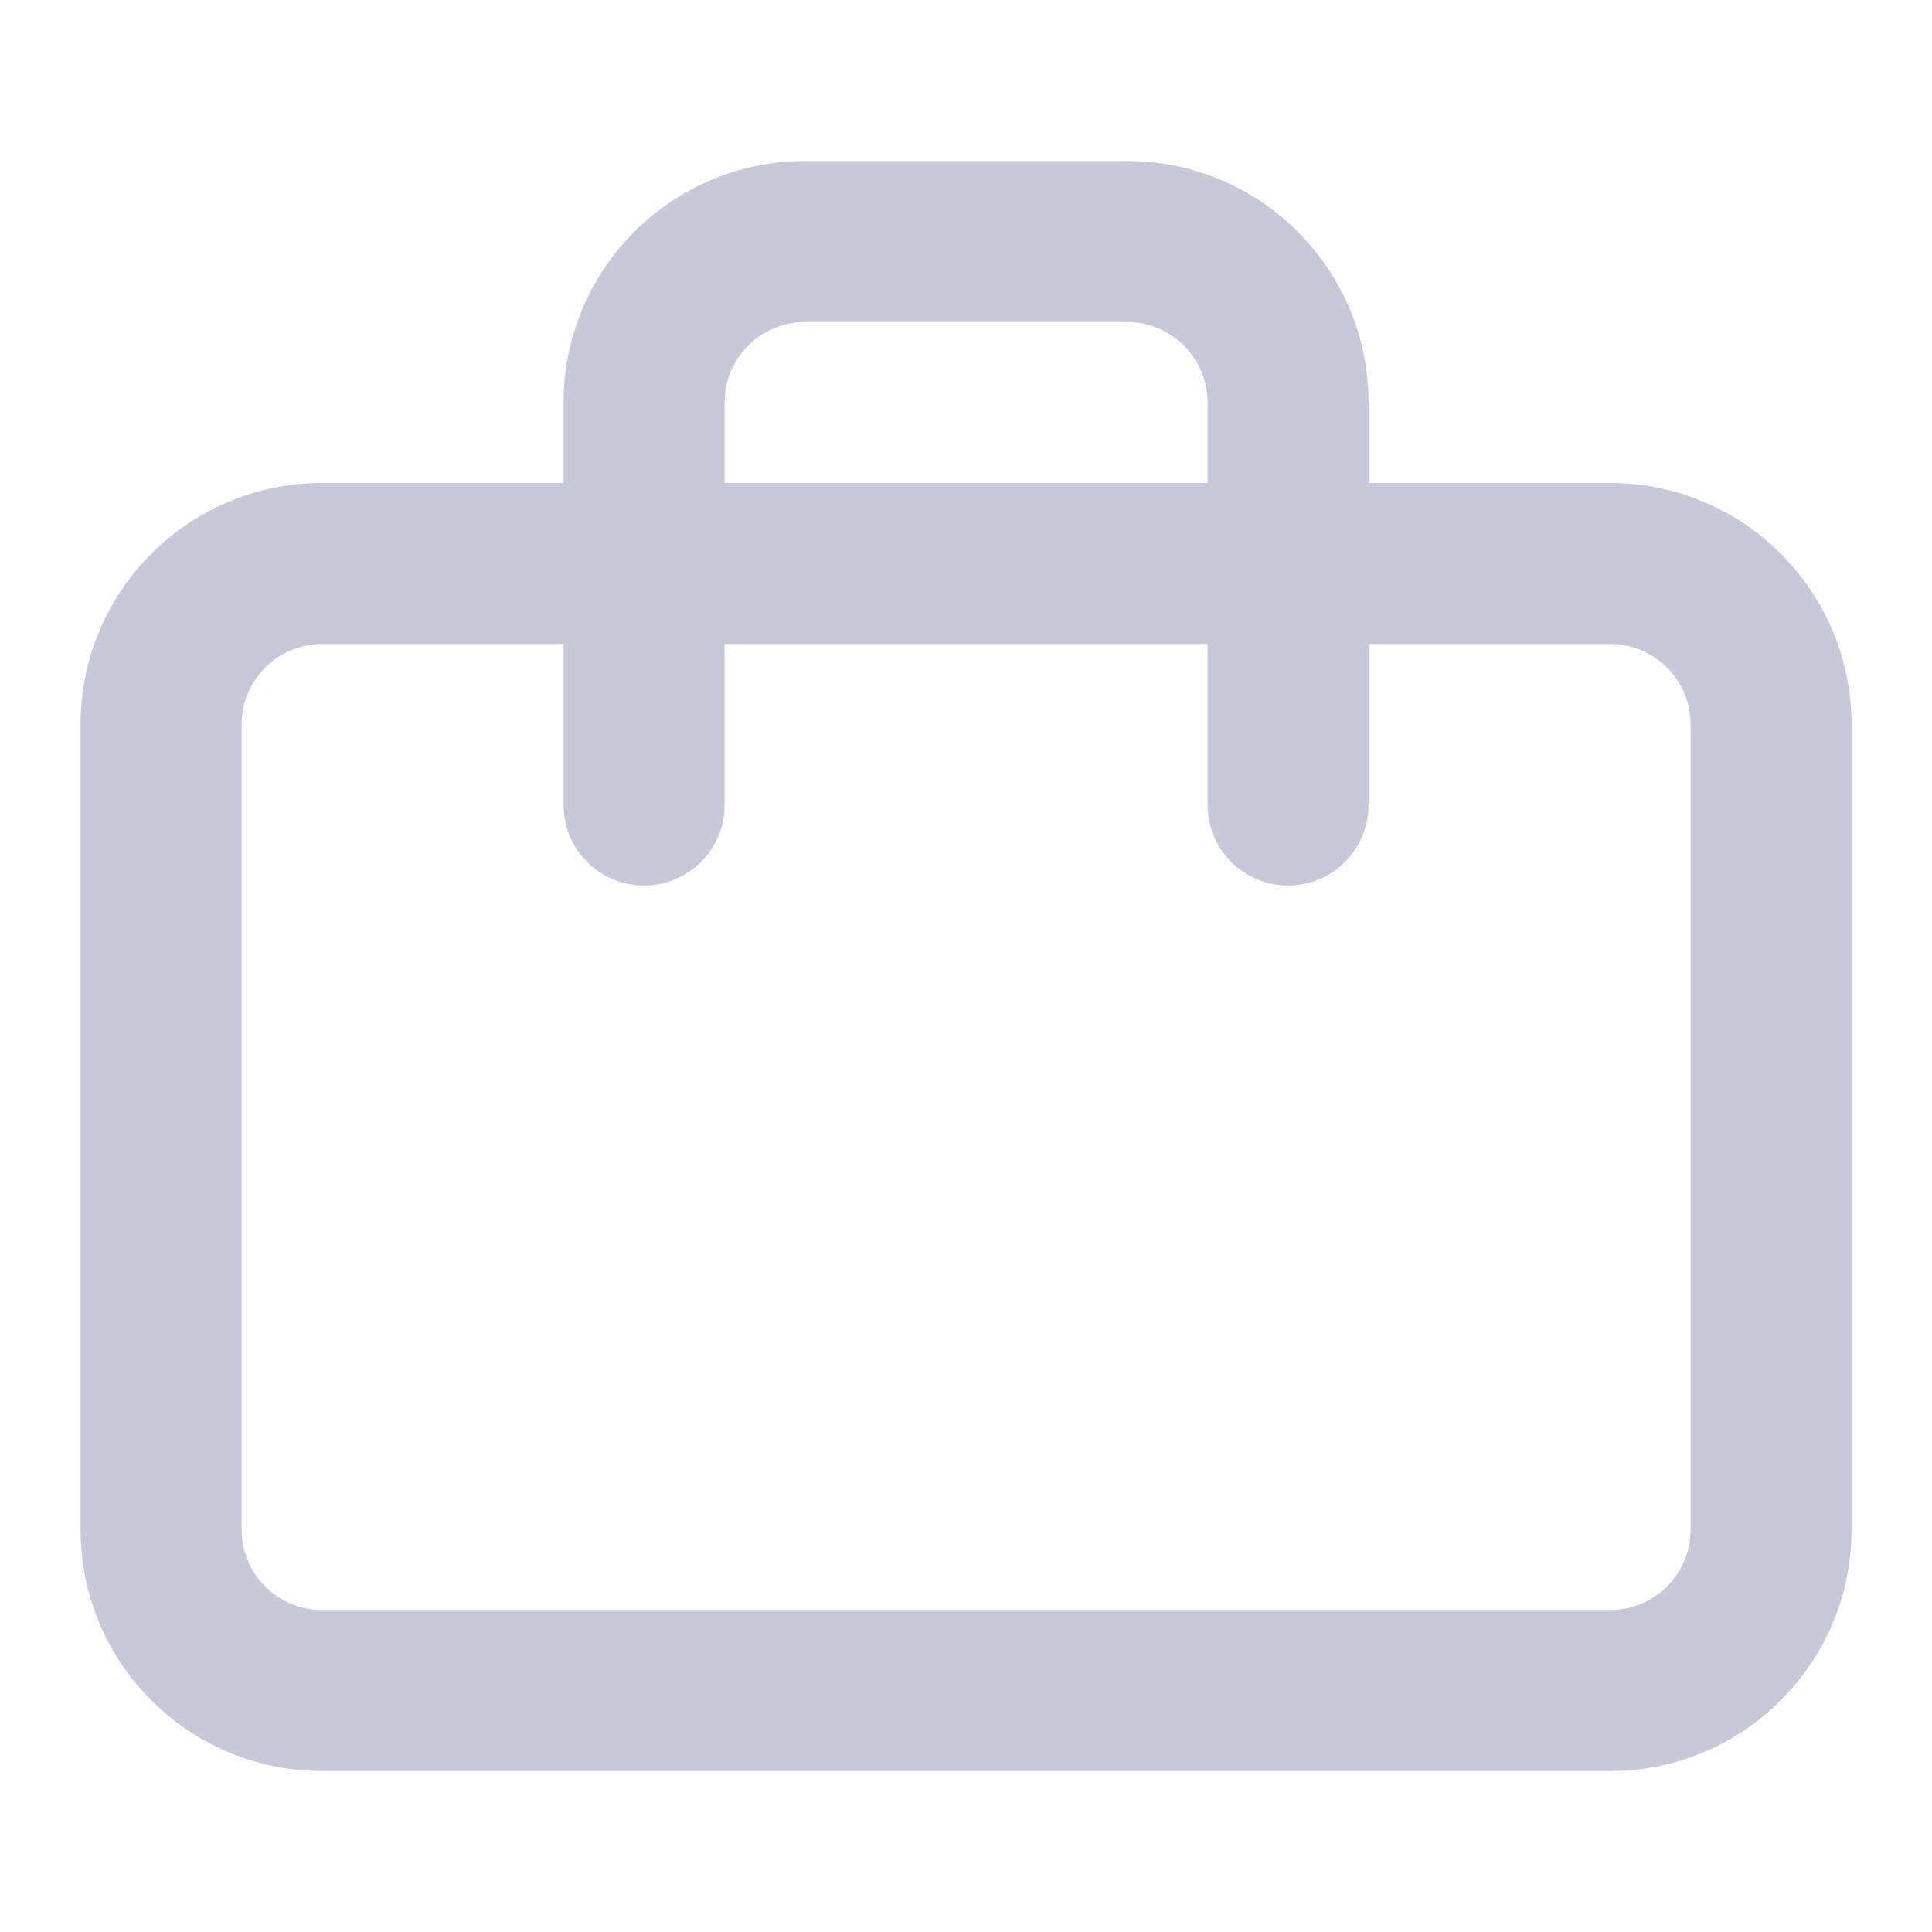
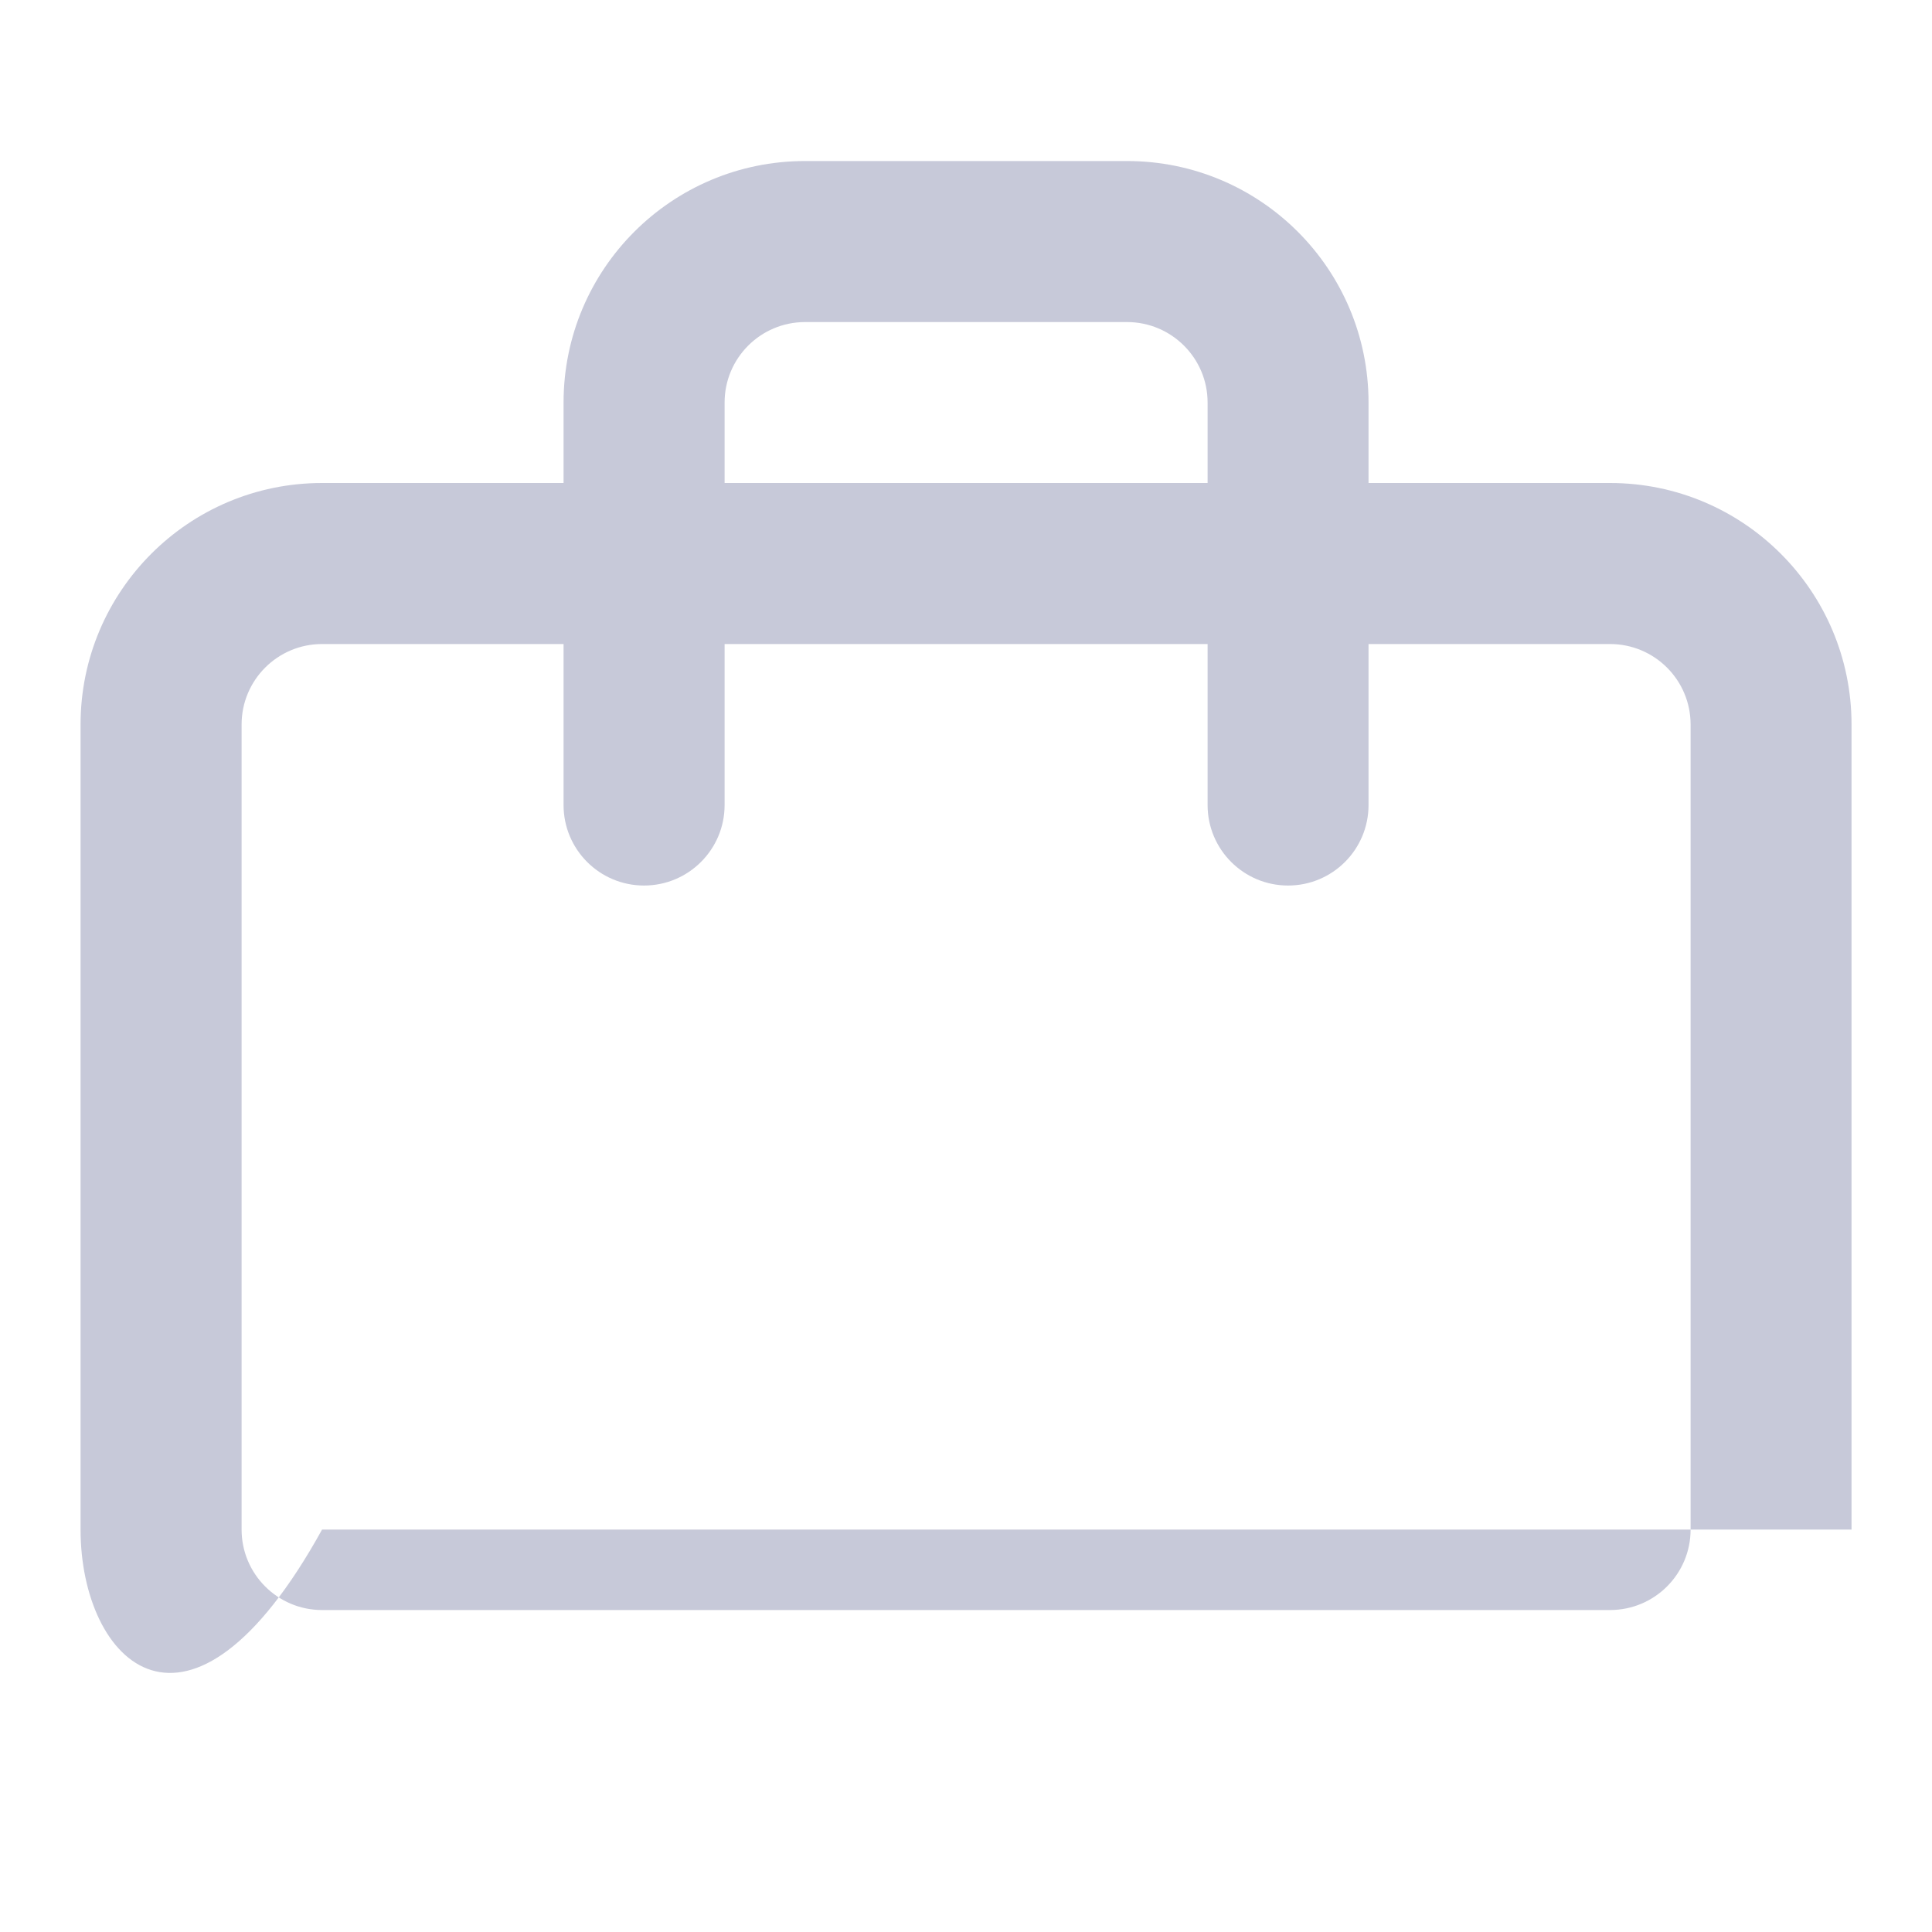
<svg xmlns="http://www.w3.org/2000/svg" width="20" height="20" viewBox="0 0 20 20" fill="none">
-   <path fill-rule="evenodd" clip-rule="evenodd" d="M5.834 4.167C5.834 2.786 6.953 1.667 8.334 1.667H11.667C13.048 1.667 14.167 2.786 14.167 4.167L14.167 5H16.667C18.048 5 19.167 6.12 19.167 7.5V15.834C19.167 17.214 18.048 18.334 16.667 18.334H3.334C1.953 18.334 0.834 17.214 0.834 15.834V7.5C0.834 6.12 1.953 5 3.334 5H5.834L5.834 4.167C5.834 4.167 5.834 4.167 5.834 4.167ZM5.834 6.667L5.834 8.334C5.834 8.794 6.207 9.167 6.667 9.167C7.127 9.167 7.501 8.794 7.501 8.334L7.501 6.667H12.501L12.501 8.334C12.501 8.794 12.874 9.167 13.334 9.167C13.794 9.167 14.167 8.794 14.167 8.334L14.167 6.667H16.667C17.128 6.667 17.501 7.04 17.501 7.5V15.834C17.501 16.294 17.128 16.667 16.667 16.667H3.334C2.874 16.667 2.501 16.294 2.501 15.834V7.5C2.501 7.04 2.874 6.667 3.334 6.667H5.834ZM12.501 5H7.501L7.501 4.167C7.501 3.707 7.874 3.334 8.334 3.334H11.667C12.127 3.334 12.501 3.707 12.501 4.167C12.501 4.167 12.501 4.167 12.501 4.167L12.501 5Z" fill="#C7C9D9" />
+   <path fill-rule="evenodd" clip-rule="evenodd" d="M5.834 4.167C5.834 2.786 6.953 1.667 8.334 1.667H11.667C13.048 1.667 14.167 2.786 14.167 4.167L14.167 5H16.667C18.048 5 19.167 6.12 19.167 7.5V15.834H3.334C1.953 18.334 0.834 17.214 0.834 15.834V7.5C0.834 6.12 1.953 5 3.334 5H5.834L5.834 4.167C5.834 4.167 5.834 4.167 5.834 4.167ZM5.834 6.667L5.834 8.334C5.834 8.794 6.207 9.167 6.667 9.167C7.127 9.167 7.501 8.794 7.501 8.334L7.501 6.667H12.501L12.501 8.334C12.501 8.794 12.874 9.167 13.334 9.167C13.794 9.167 14.167 8.794 14.167 8.334L14.167 6.667H16.667C17.128 6.667 17.501 7.04 17.501 7.5V15.834C17.501 16.294 17.128 16.667 16.667 16.667H3.334C2.874 16.667 2.501 16.294 2.501 15.834V7.5C2.501 7.04 2.874 6.667 3.334 6.667H5.834ZM12.501 5H7.501L7.501 4.167C7.501 3.707 7.874 3.334 8.334 3.334H11.667C12.127 3.334 12.501 3.707 12.501 4.167C12.501 4.167 12.501 4.167 12.501 4.167L12.501 5Z" fill="#C7C9D9" />
</svg>